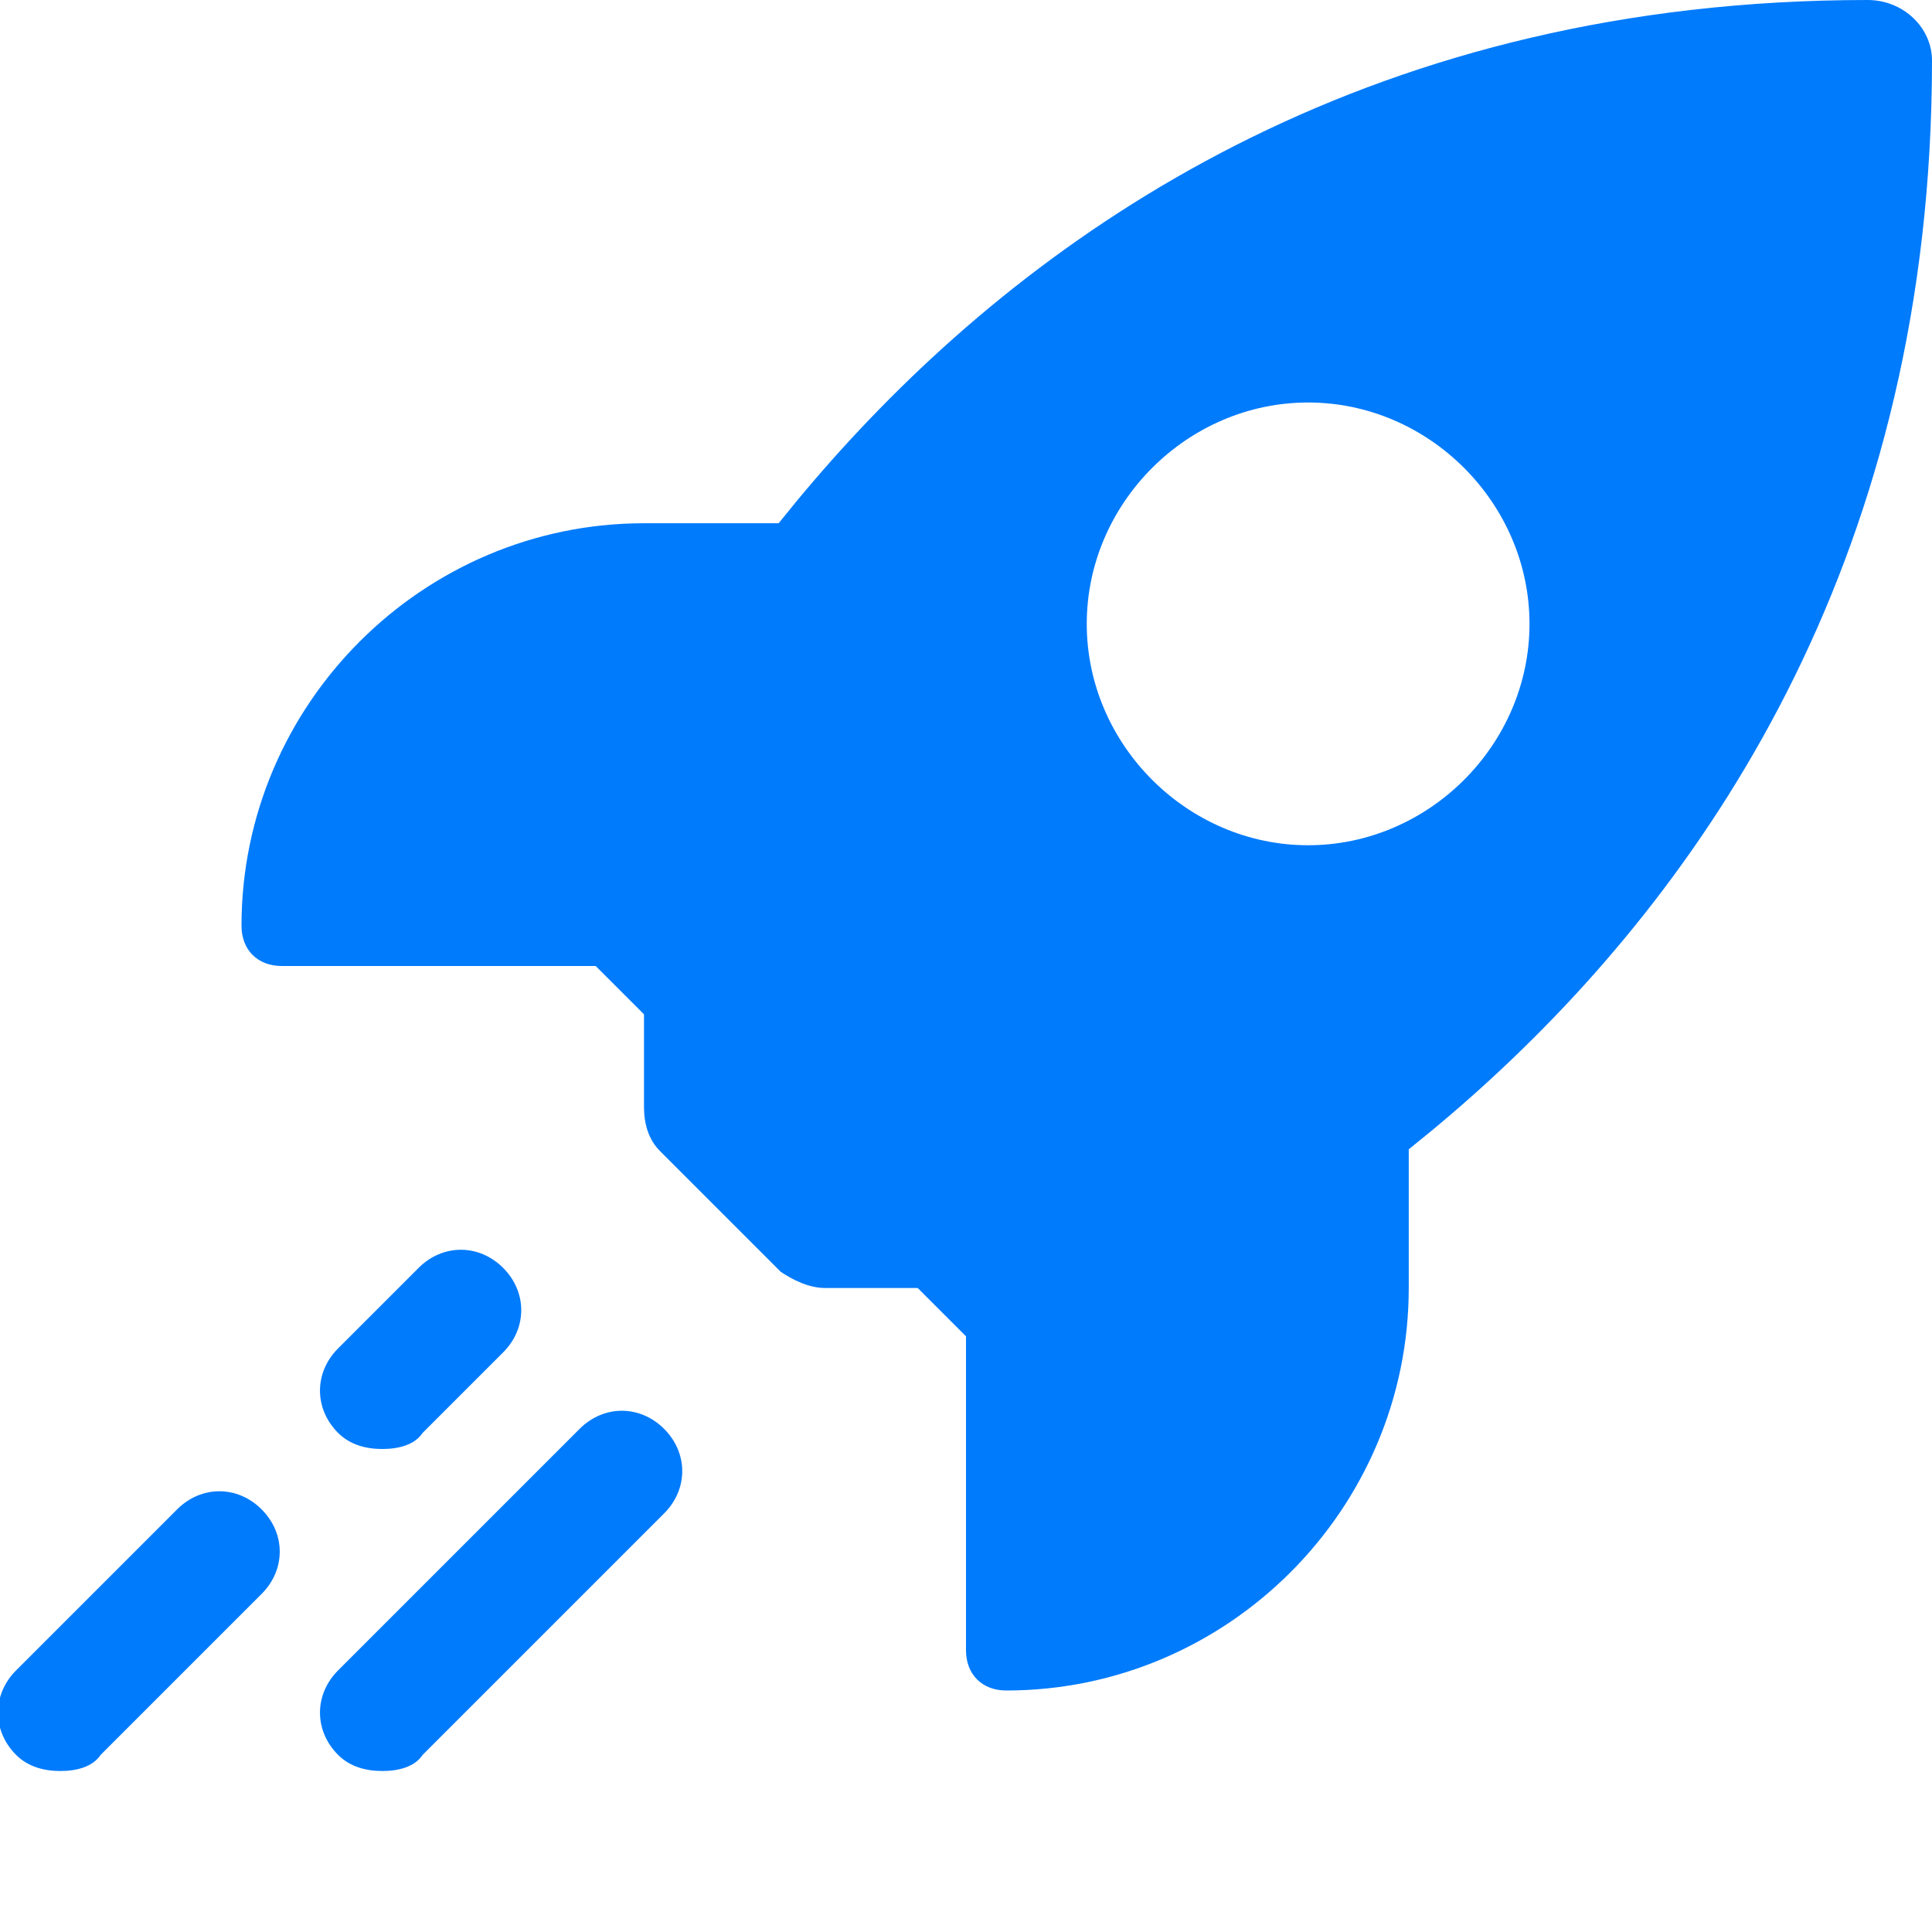
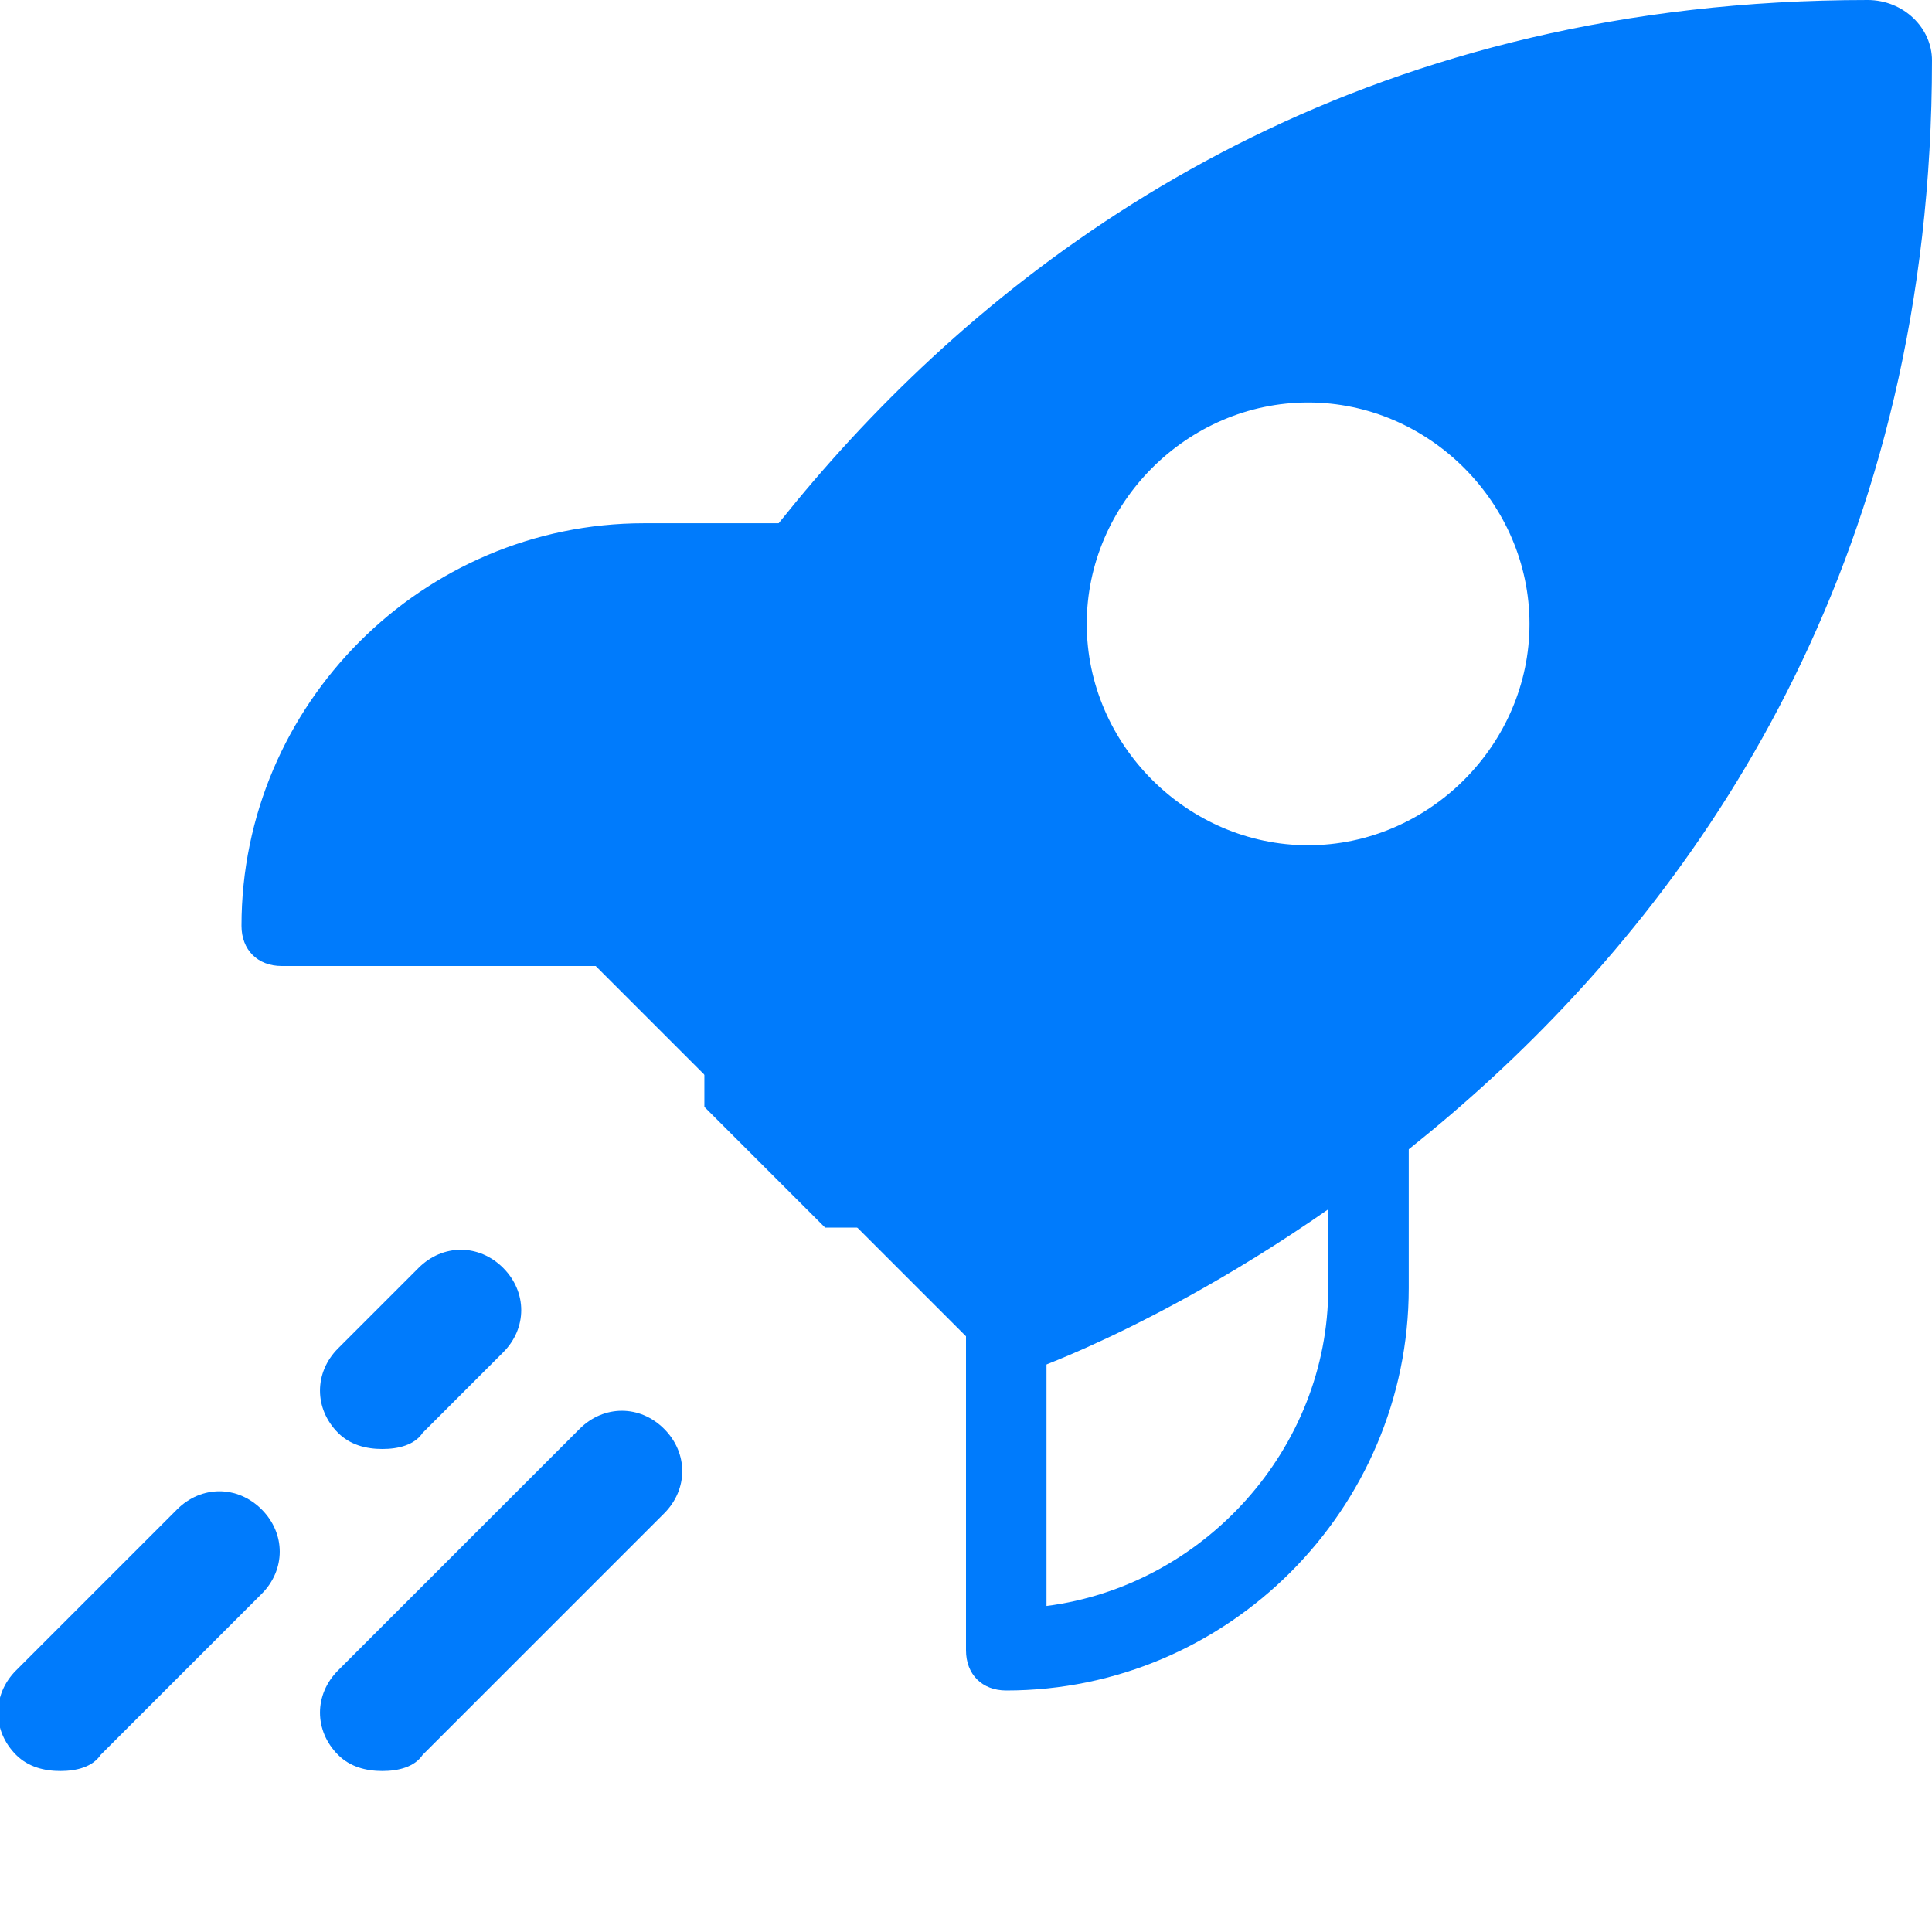
<svg xmlns="http://www.w3.org/2000/svg" version="1.1" id="Warstwa_1" x="0px" y="0px" viewBox="0 0 48 48" style="enable-background:new 0 0 48 48;" xml:space="preserve">
  <style type="text/css">
	.st0{fill:#007BFC;}
	.st1{display:none;fill:#007BFC;}
</style>
  <g>
    <g>
      <g>
        <line class="st0" x1="11.5" y1="32.5" x2="9.5" y2="34.5" />
        <path class="st0" d="M9.5,36c-0.4,0-0.8-0.1-1.1-0.4c-0.6-0.6-0.6-1.5,0-2.1l2-2c0.6-0.6,1.5-0.6,2.1,0s0.6,1.5,0,2.1l-2,2     C10.3,35.9,9.9,36,9.5,36z" />
      </g>
      <g>
        <line class="st0" x1="5.5" y1="38.5" x2="1.5" y2="42.5" />
        <path class="st0" d="M1.5,44c-0.4,0-0.8-0.1-1.1-0.4c-0.6-0.6-0.6-1.5,0-2.1l4-4c0.6-0.6,1.5-0.6,2.1,0s0.6,1.5,0,2.1l-4,4     C2.3,43.9,1.9,44,1.5,44z" />
      </g>
      <g>
        <line class="st0" x1="15.5" y1="36.5" x2="9.5" y2="42.5" />
        <path class="st0" d="M9.5,44c-0.4,0-0.8-0.1-1.1-0.4c-0.6-0.6-0.6-1.5,0-2.1l6-6c0.6-0.6,1.5-0.6,2.1,0s0.6,1.5,0,2.1l-6,6     C10.3,43.9,9.9,44,9.5,44z" />
      </g>
    </g>
    <g>
-       <path class="st1" d="M12.5,39.5c-3.5,3.5-11,7-11,7s2.5-8.5,6-12c1.4-1.4,3.6-1.4,4.9,0C13.8,35.9,13.8,38.1,12.5,39.5z" />
-     </g>
+       </g>
    <g>
      <path class="st0" d="M46.5,1.5c-23.5,0-31,21-31,21l10,10C25.5,32.5,46.5,25,46.5,1.5z M32.5,22.5c-3.9,0-7-3.1-7-7s3.1-7,7-7    s7,3.1,7,7S36.4,22.5,32.5,22.5z" />
      <path class="st0" d="M25.5,34c-0.4,0-0.8-0.2-1.1-0.4l-10-10c-0.4-0.4-0.5-1-0.4-1.6c0.1-0.2,8.1-22,32.4-22C47.3,0,48,0.7,48,1.5    c0,24.3-21.8,32.3-22,32.4C25.8,34,25.7,34,25.5,34z M17.3,22.1l8.6,8.6c2-0.9,6.9-3.3,11.3-8.1c-1.3,0.9-2.9,1.4-4.6,1.4    c-4.7,0-8.5-3.8-8.5-8.5c0-1.7,0.5-3.3,1.4-4.6C20.6,15.2,18.1,20.2,17.3,22.1z M32.5,10c-3,0-5.5,2.5-5.5,5.5s2.5,5.5,5.5,5.5    s5.5-2.5,5.5-5.5S35.5,10,32.5,10z M32.5,7c4.7,0,8.5,3.8,8.5,8.5c0,0.8-0.1,1.6-0.3,2.4C43,14,44.7,9.1,45,3    c-6.1,0.2-11,2-14.9,4.3C30.9,7.1,31.7,7,32.5,7z" />
    </g>
    <g>
-       <path class="st0" d="M25,24v17c5,0,9-4,9-9v-4" />
      <path class="st0" d="M25,42c-0.6,0-1-0.4-1-1V24c0-0.6,0.4-1,1-1c0.6,0,1,0.4,1,1v15.9c3.9-0.5,7-3.9,7-7.9v-4c0-0.6,0.4-1,1-1    s1,0.4,1,1v4C35,37.5,30.5,42,25,42z" />
    </g>
    <g>
      <path class="st0" d="M24,23H7c0-5,4-9,9-9h4" />
      <path class="st0" d="M24,24H7c-0.6,0-1-0.4-1-1c0-5.5,4.5-10,10-10h4c0.6,0,1,0.4,1,1s-0.4,1-1,1h-4c-4.1,0-7.4,3.1-7.9,7H24    c0.6,0,1,0.4,1,1C25,23.6,24.6,24,24,24z" />
    </g>
    <g>
      <polygon class="st0" points="17.5,24.5 17.5,27.5 20.5,30.5 23.5,30.5   " />
-       <path class="st0" d="M23.5,32h-3c-0.4,0-0.8-0.2-1.1-0.4l-3-3c-0.3-0.3-0.4-0.7-0.4-1.1v-3c0-0.6,0.4-1.2,0.9-1.4    c0.6-0.2,1.2-0.1,1.6,0.3l6,6c0.4,0.4,0.6,1.1,0.3,1.6C24.7,31.6,24.1,32,23.5,32z" />
    </g>
  </g>
</svg>